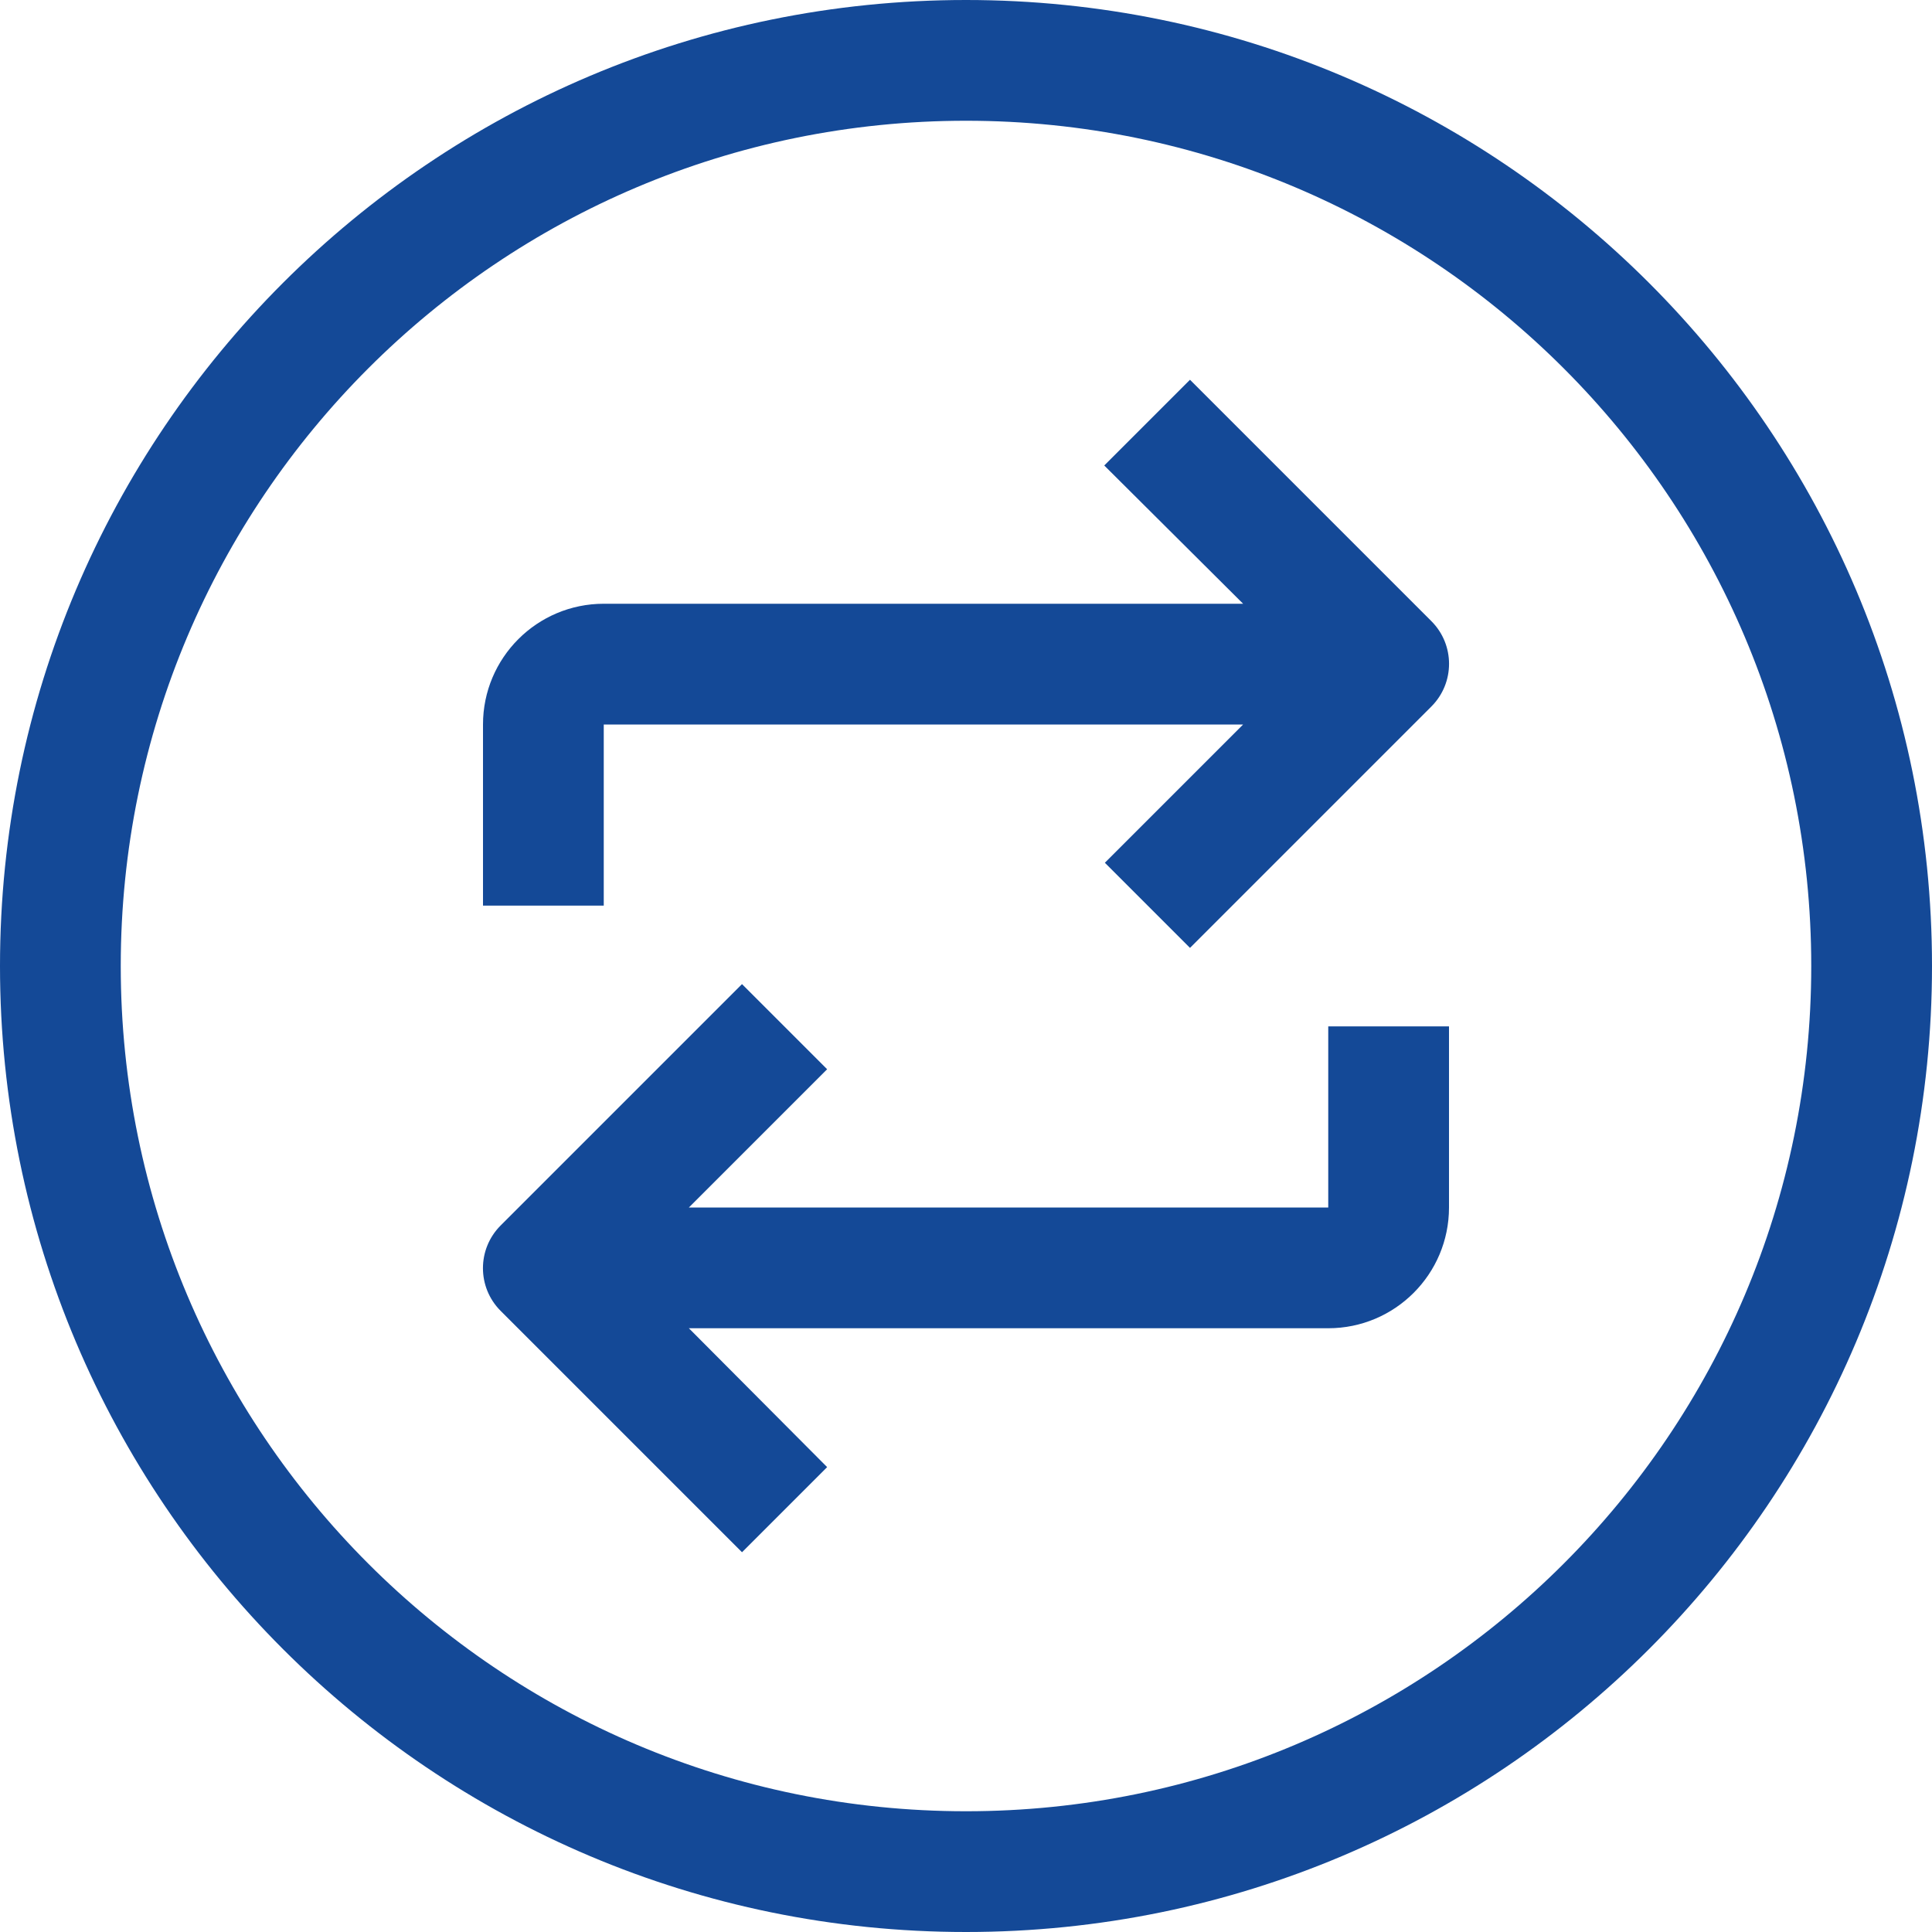
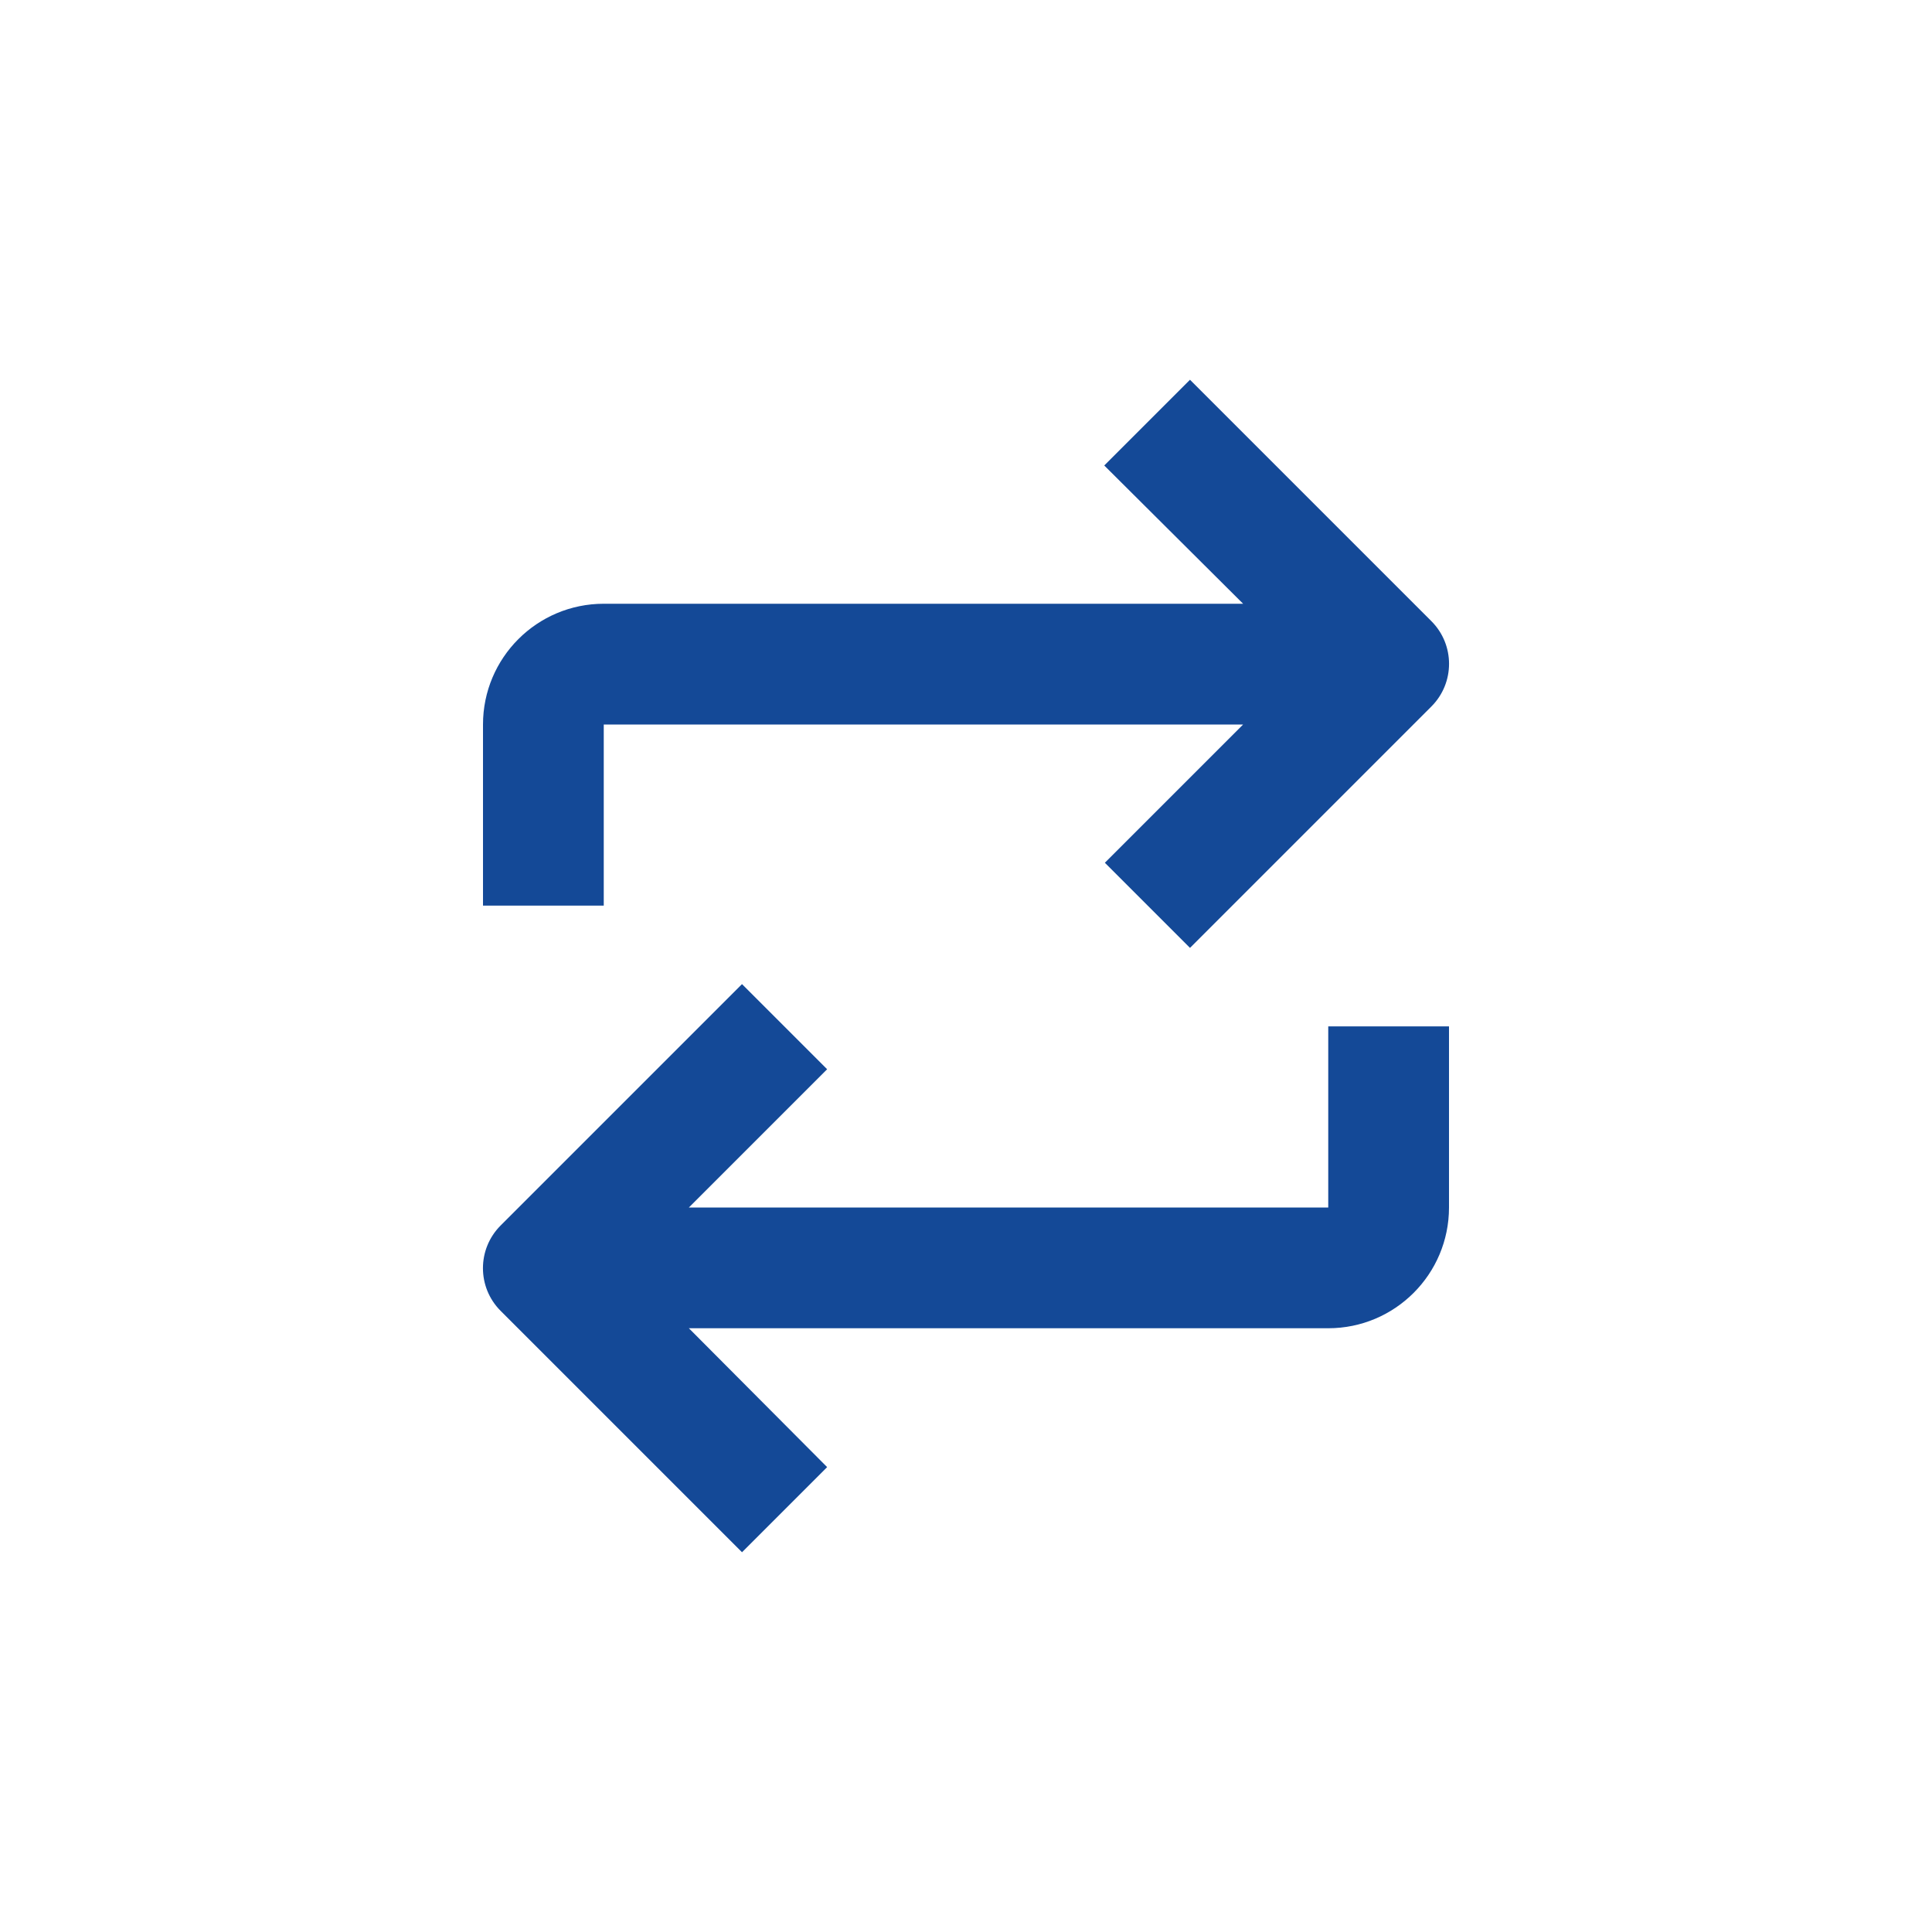
<svg xmlns="http://www.w3.org/2000/svg" version="1.1" id="Capa_1" x="0px" y="0px" viewBox="0 0 512 512" style="enable-background:new 0 0 512 512;" xml:space="preserve" width="512px" height="512px" class="">
  <g>
    <g>
      <g>
        <g>
-           <path d="M256,0C114.615,0,0,114.615,0,256s114.615,256,256,256s256-114.615,256-256S397.385,0,256,0z M256,480     C132.288,480,32,379.712,32,256S132.288,32,256,32s224,100.288,224,224S379.712,480,256,480z" data-original="#000000" class="active-path" data-old_color="#000000" fill="#144997" />
          <path d="M315.36,100.64l-22.72,22.72l36.8,36.64H160c-17.673,0-32,14.327-32,32v48h32v-48h169.44l-36.64,36.64l22.56,22.56l64-64     c6.204-6.241,6.204-16.319,0-22.56L315.36,100.64z" data-original="#000000" class="active-path" data-old_color="#000000" fill="#144997" />
          <path d="M352,320H182.56l36.64-36.64l-22.56-22.56l-64,64c-6.204,6.241-6.204,16.319,0,22.56l64,64l22.56-22.56L182.56,352H352     c17.673,0,32-14.327,32-32v-48h-32V320z" data-original="#000000" class="active-path" data-old_color="#000000" fill="#144997" />
        </g>
      </g>
    </g>
  </g>
</svg>